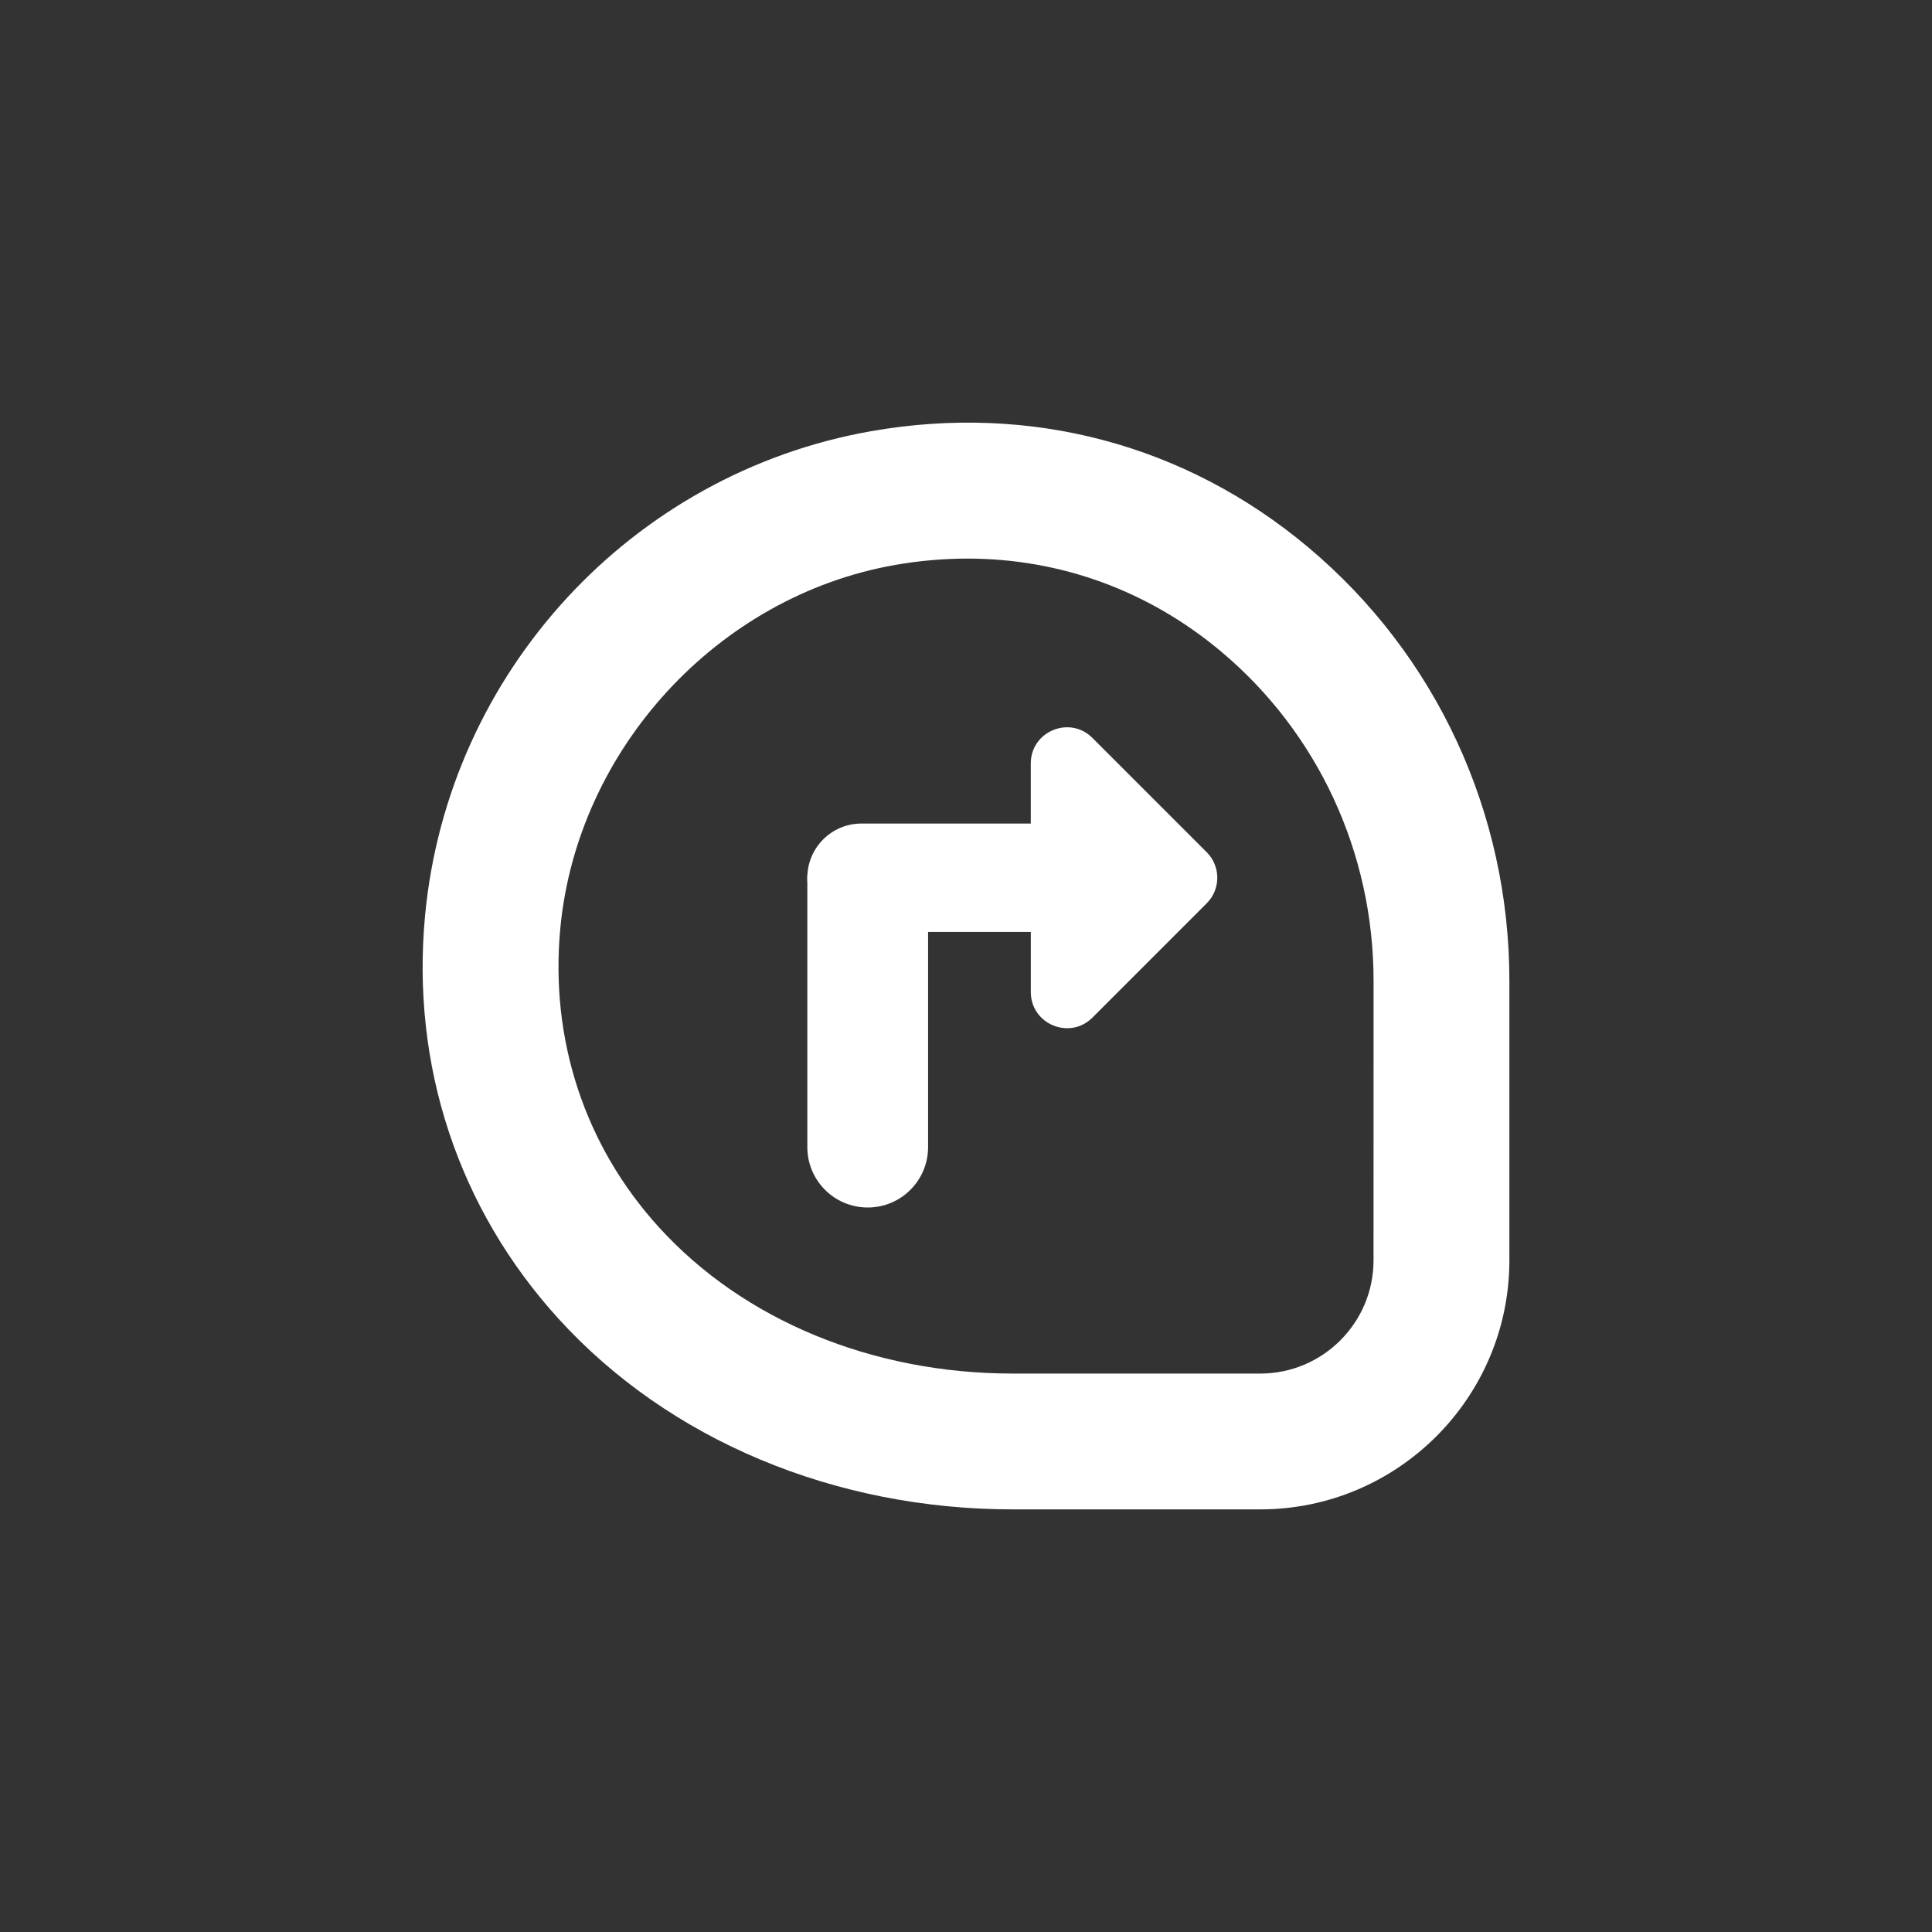
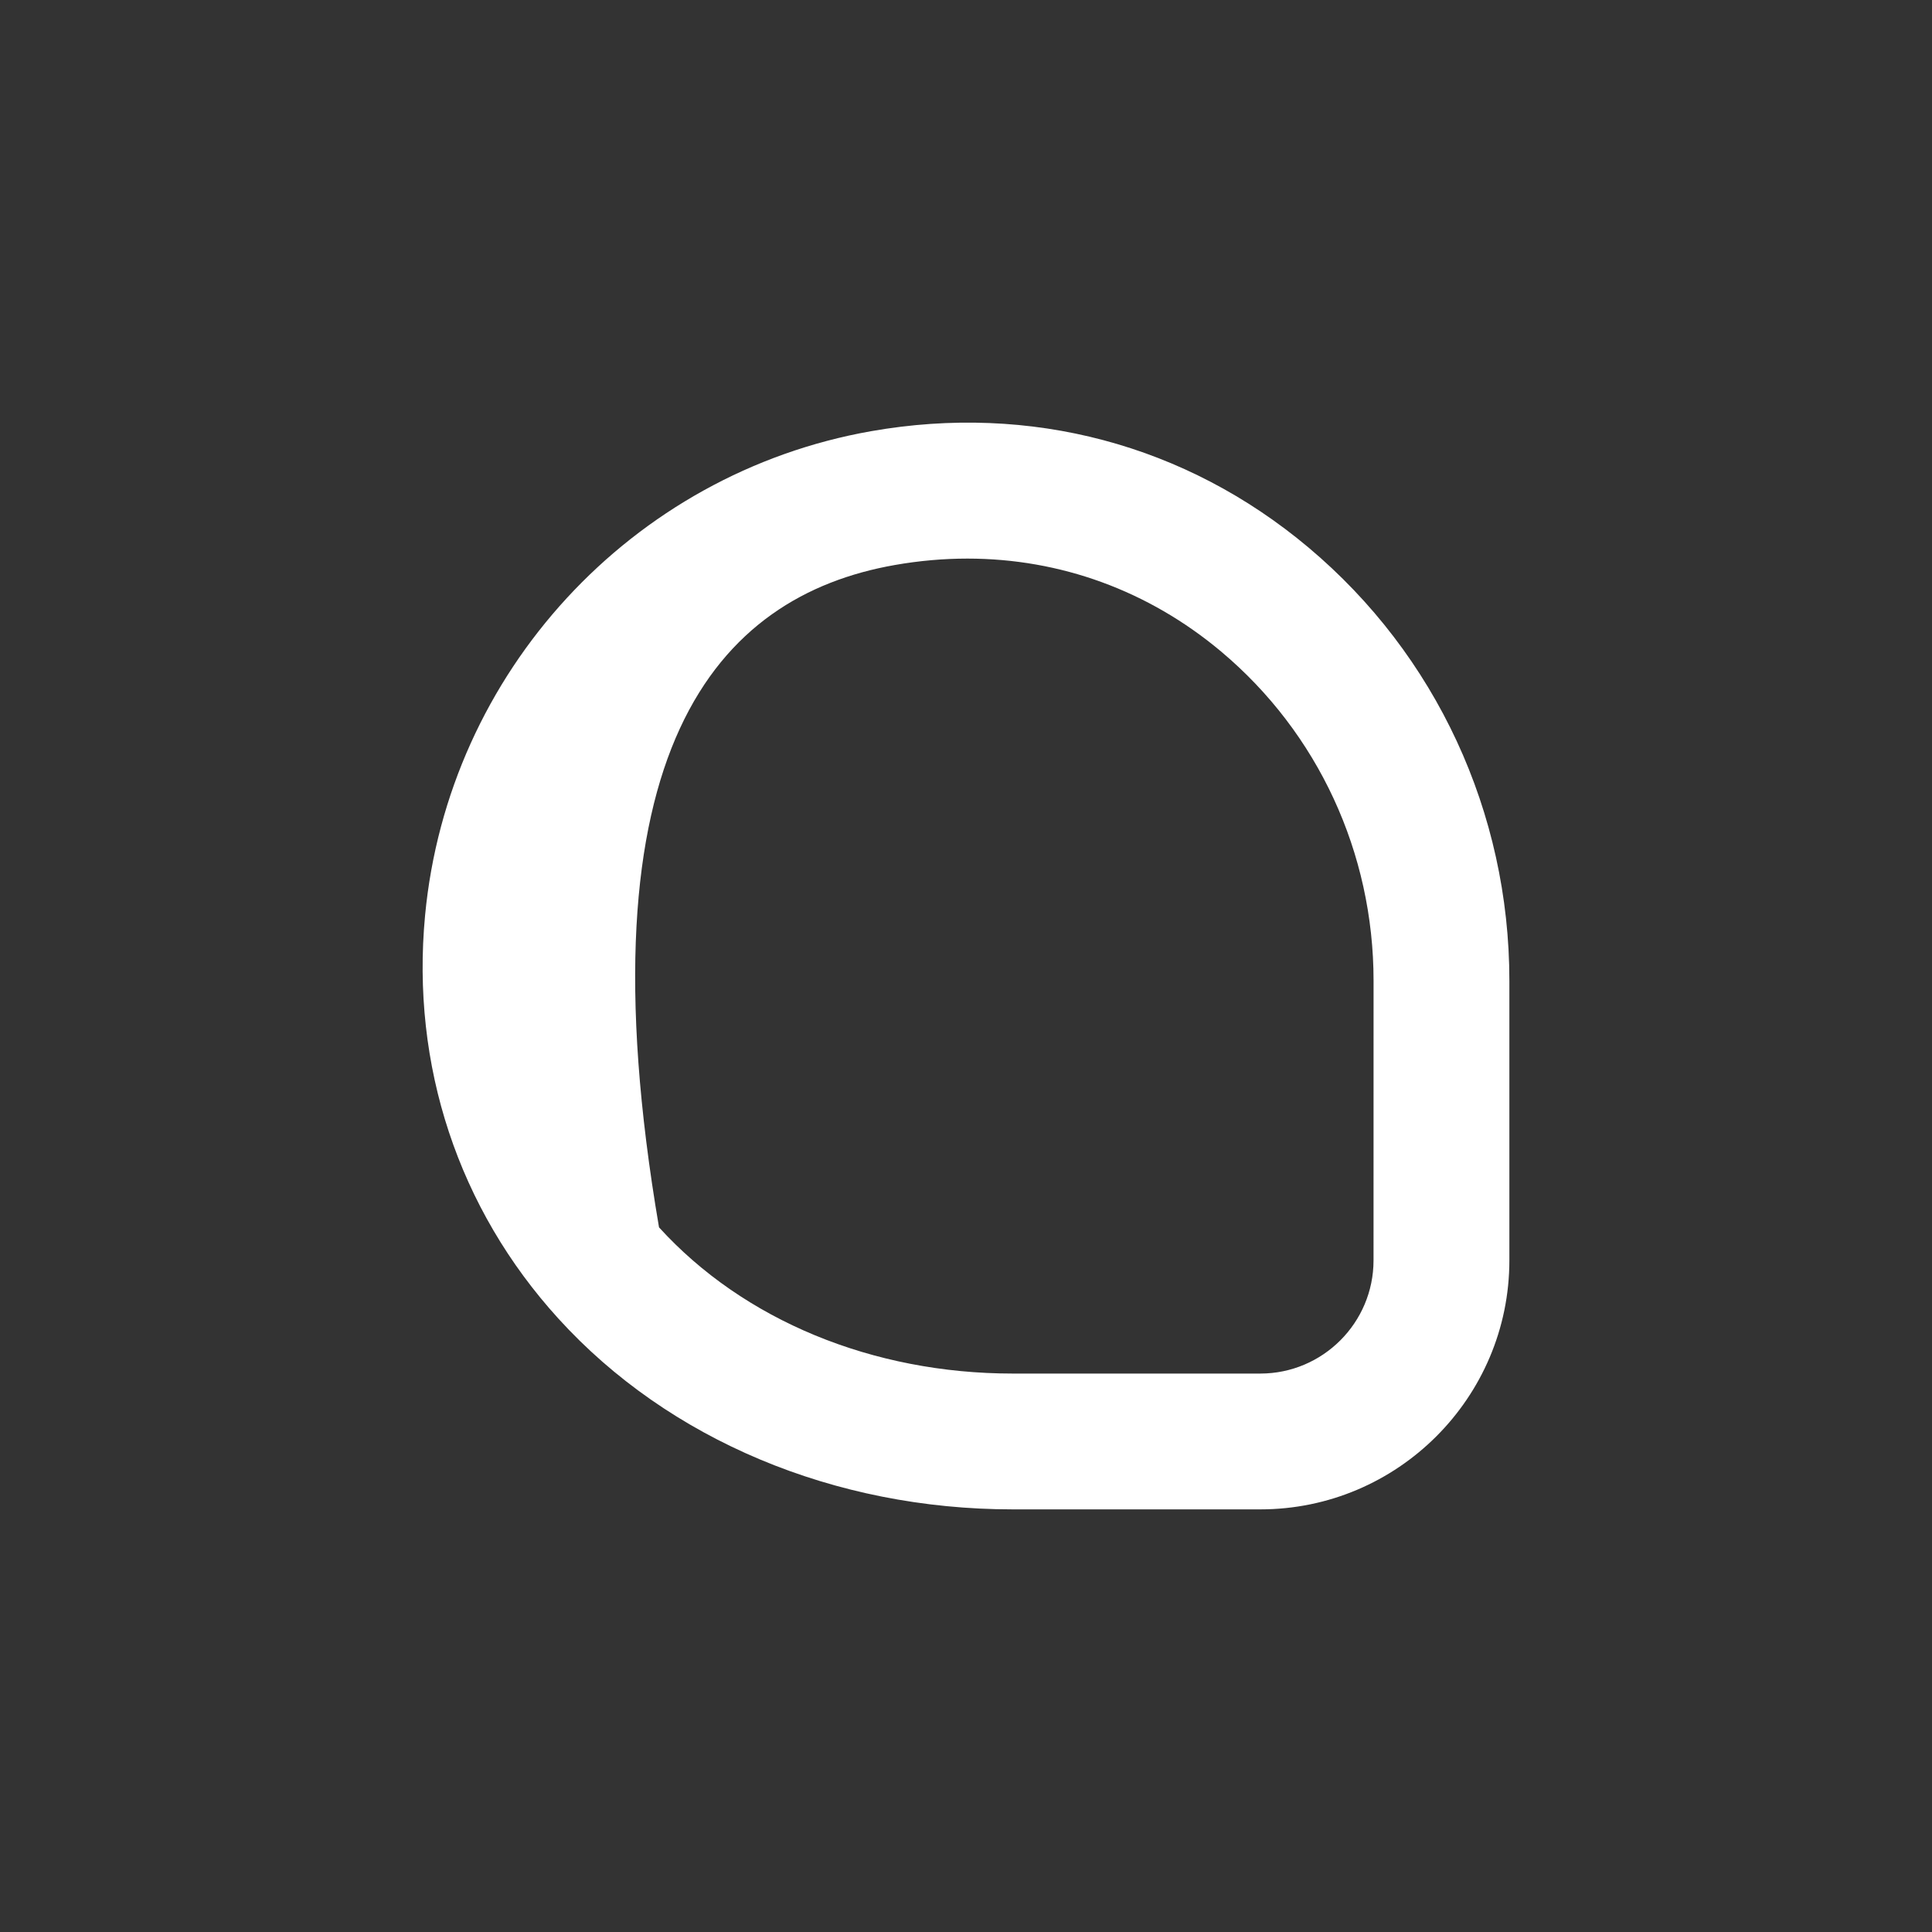
<svg xmlns="http://www.w3.org/2000/svg" width="64" height="64" viewBox="0 0 64 64" fill="none">
  <rect x="0" y="0" width="64" height="64" fill="#333333" stroke="none" />
-   <path d="M43.343 18.135C39.28 14.723 34.135 13.356 28.86 14.283C20.919 15.681 14.84 22.278 14.081 30.327C13.613 35.294 15.182 40.038 18.502 43.685C22.155 47.699 27.639 50 33.55 50H41.749C46.298 50 50 46.3 50 41.75V32.487C50 26.918 47.574 21.687 43.343 18.135ZM45.5 41.751C45.5 43.818 43.818 45.501 41.749 45.501H33.55C28.902 45.501 24.631 43.736 21.831 40.658C19.373 37.959 18.214 34.44 18.561 30.752C19.122 24.809 23.781 19.748 29.64 18.717C30.449 18.575 31.252 18.504 32.045 18.504C35.123 18.504 38.042 19.562 40.45 21.582C43.66 24.276 45.501 28.251 45.501 32.489L45.5 41.751Z" fill="white" />
-   <path d="M36.19 33.708L39.974 29.923C40.442 29.456 40.441 28.698 39.974 28.231L36.188 24.445C35.434 23.691 34.146 24.225 34.146 25.291L34.146 27.281L28.538 27.281C27.547 27.28 26.743 28.085 26.744 29.076C26.744 29.572 26.945 30.02 27.27 30.345C27.595 30.67 28.043 30.871 28.539 30.872L34.147 30.872L34.147 32.862C34.147 33.928 35.436 34.462 36.19 33.708Z" fill="white" />
-   <path fill-rule="evenodd" clip-rule="evenodd" d="M26.744 38V29H30.744V38C30.744 39.105 29.848 40 28.744 40C27.639 40 26.744 39.105 26.744 38Z" fill="white" />
+   <path d="M43.343 18.135C39.28 14.723 34.135 13.356 28.86 14.283C20.919 15.681 14.84 22.278 14.081 30.327C13.613 35.294 15.182 40.038 18.502 43.685C22.155 47.699 27.639 50 33.55 50H41.749C46.298 50 50 46.3 50 41.75V32.487C50 26.918 47.574 21.687 43.343 18.135ZM45.5 41.751C45.5 43.818 43.818 45.501 41.749 45.501H33.55C28.902 45.501 24.631 43.736 21.831 40.658C19.122 24.809 23.781 19.748 29.64 18.717C30.449 18.575 31.252 18.504 32.045 18.504C35.123 18.504 38.042 19.562 40.45 21.582C43.66 24.276 45.501 28.251 45.501 32.489L45.5 41.751Z" fill="white" />
</svg>